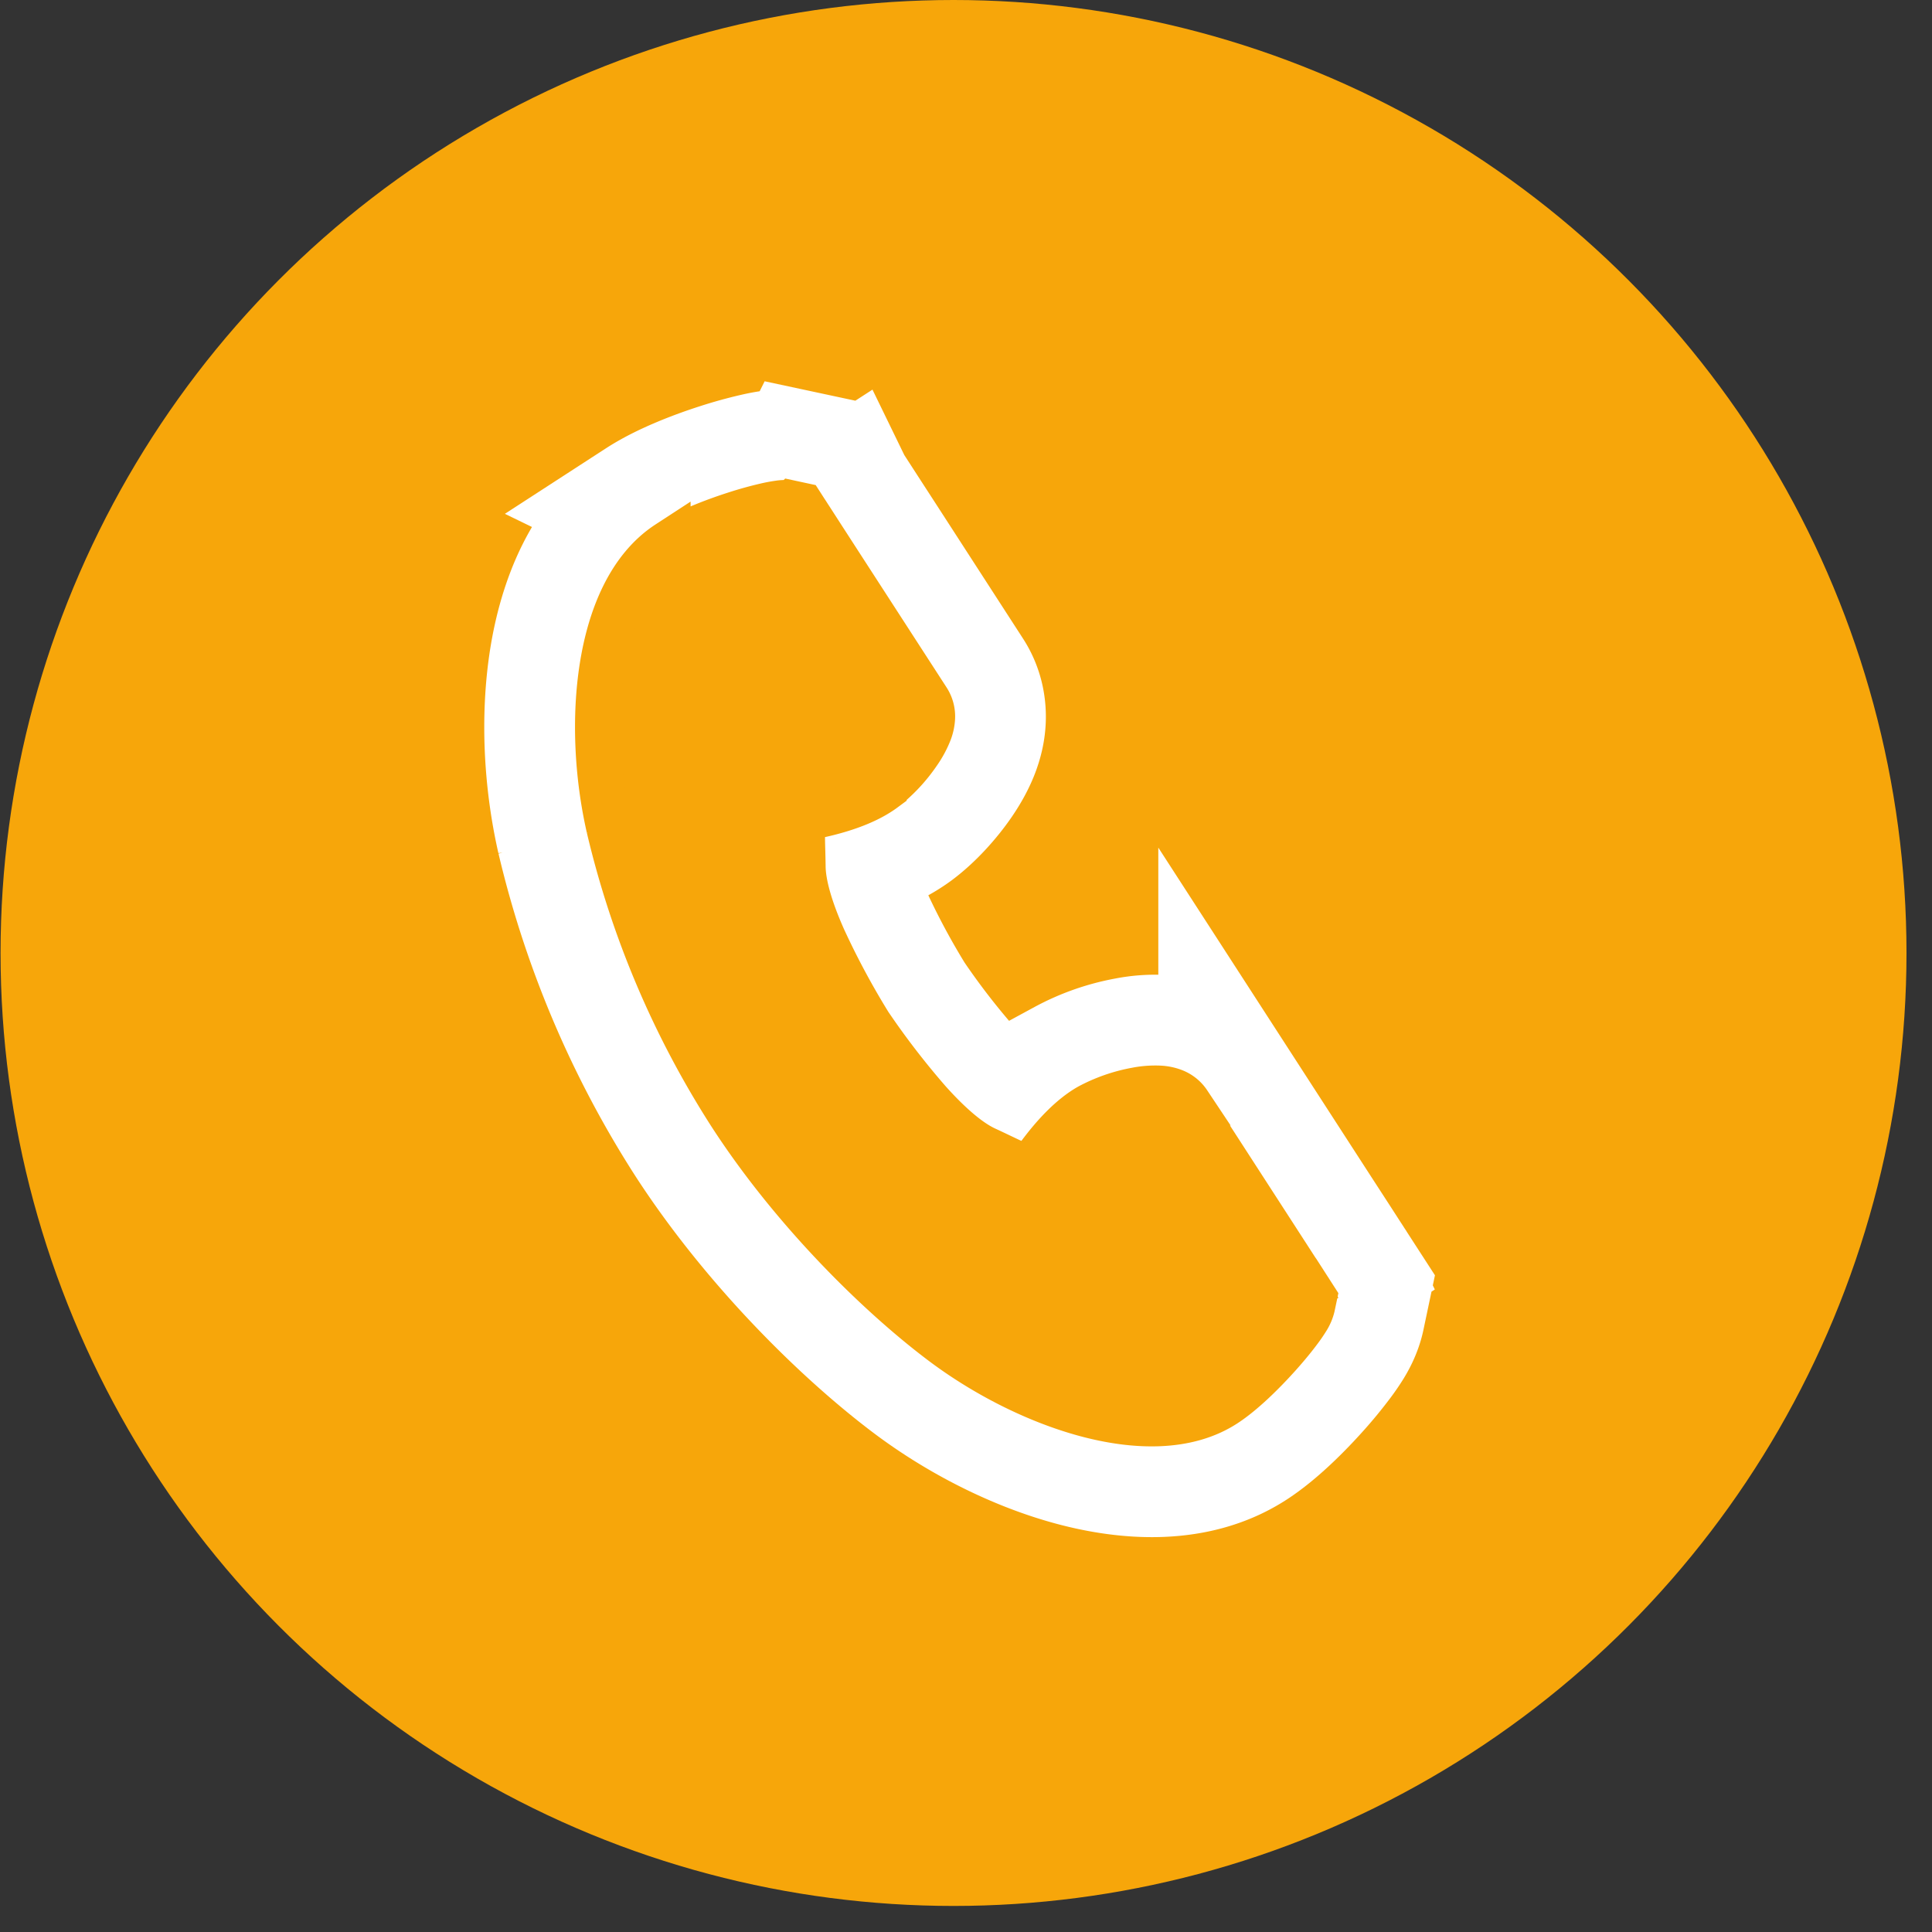
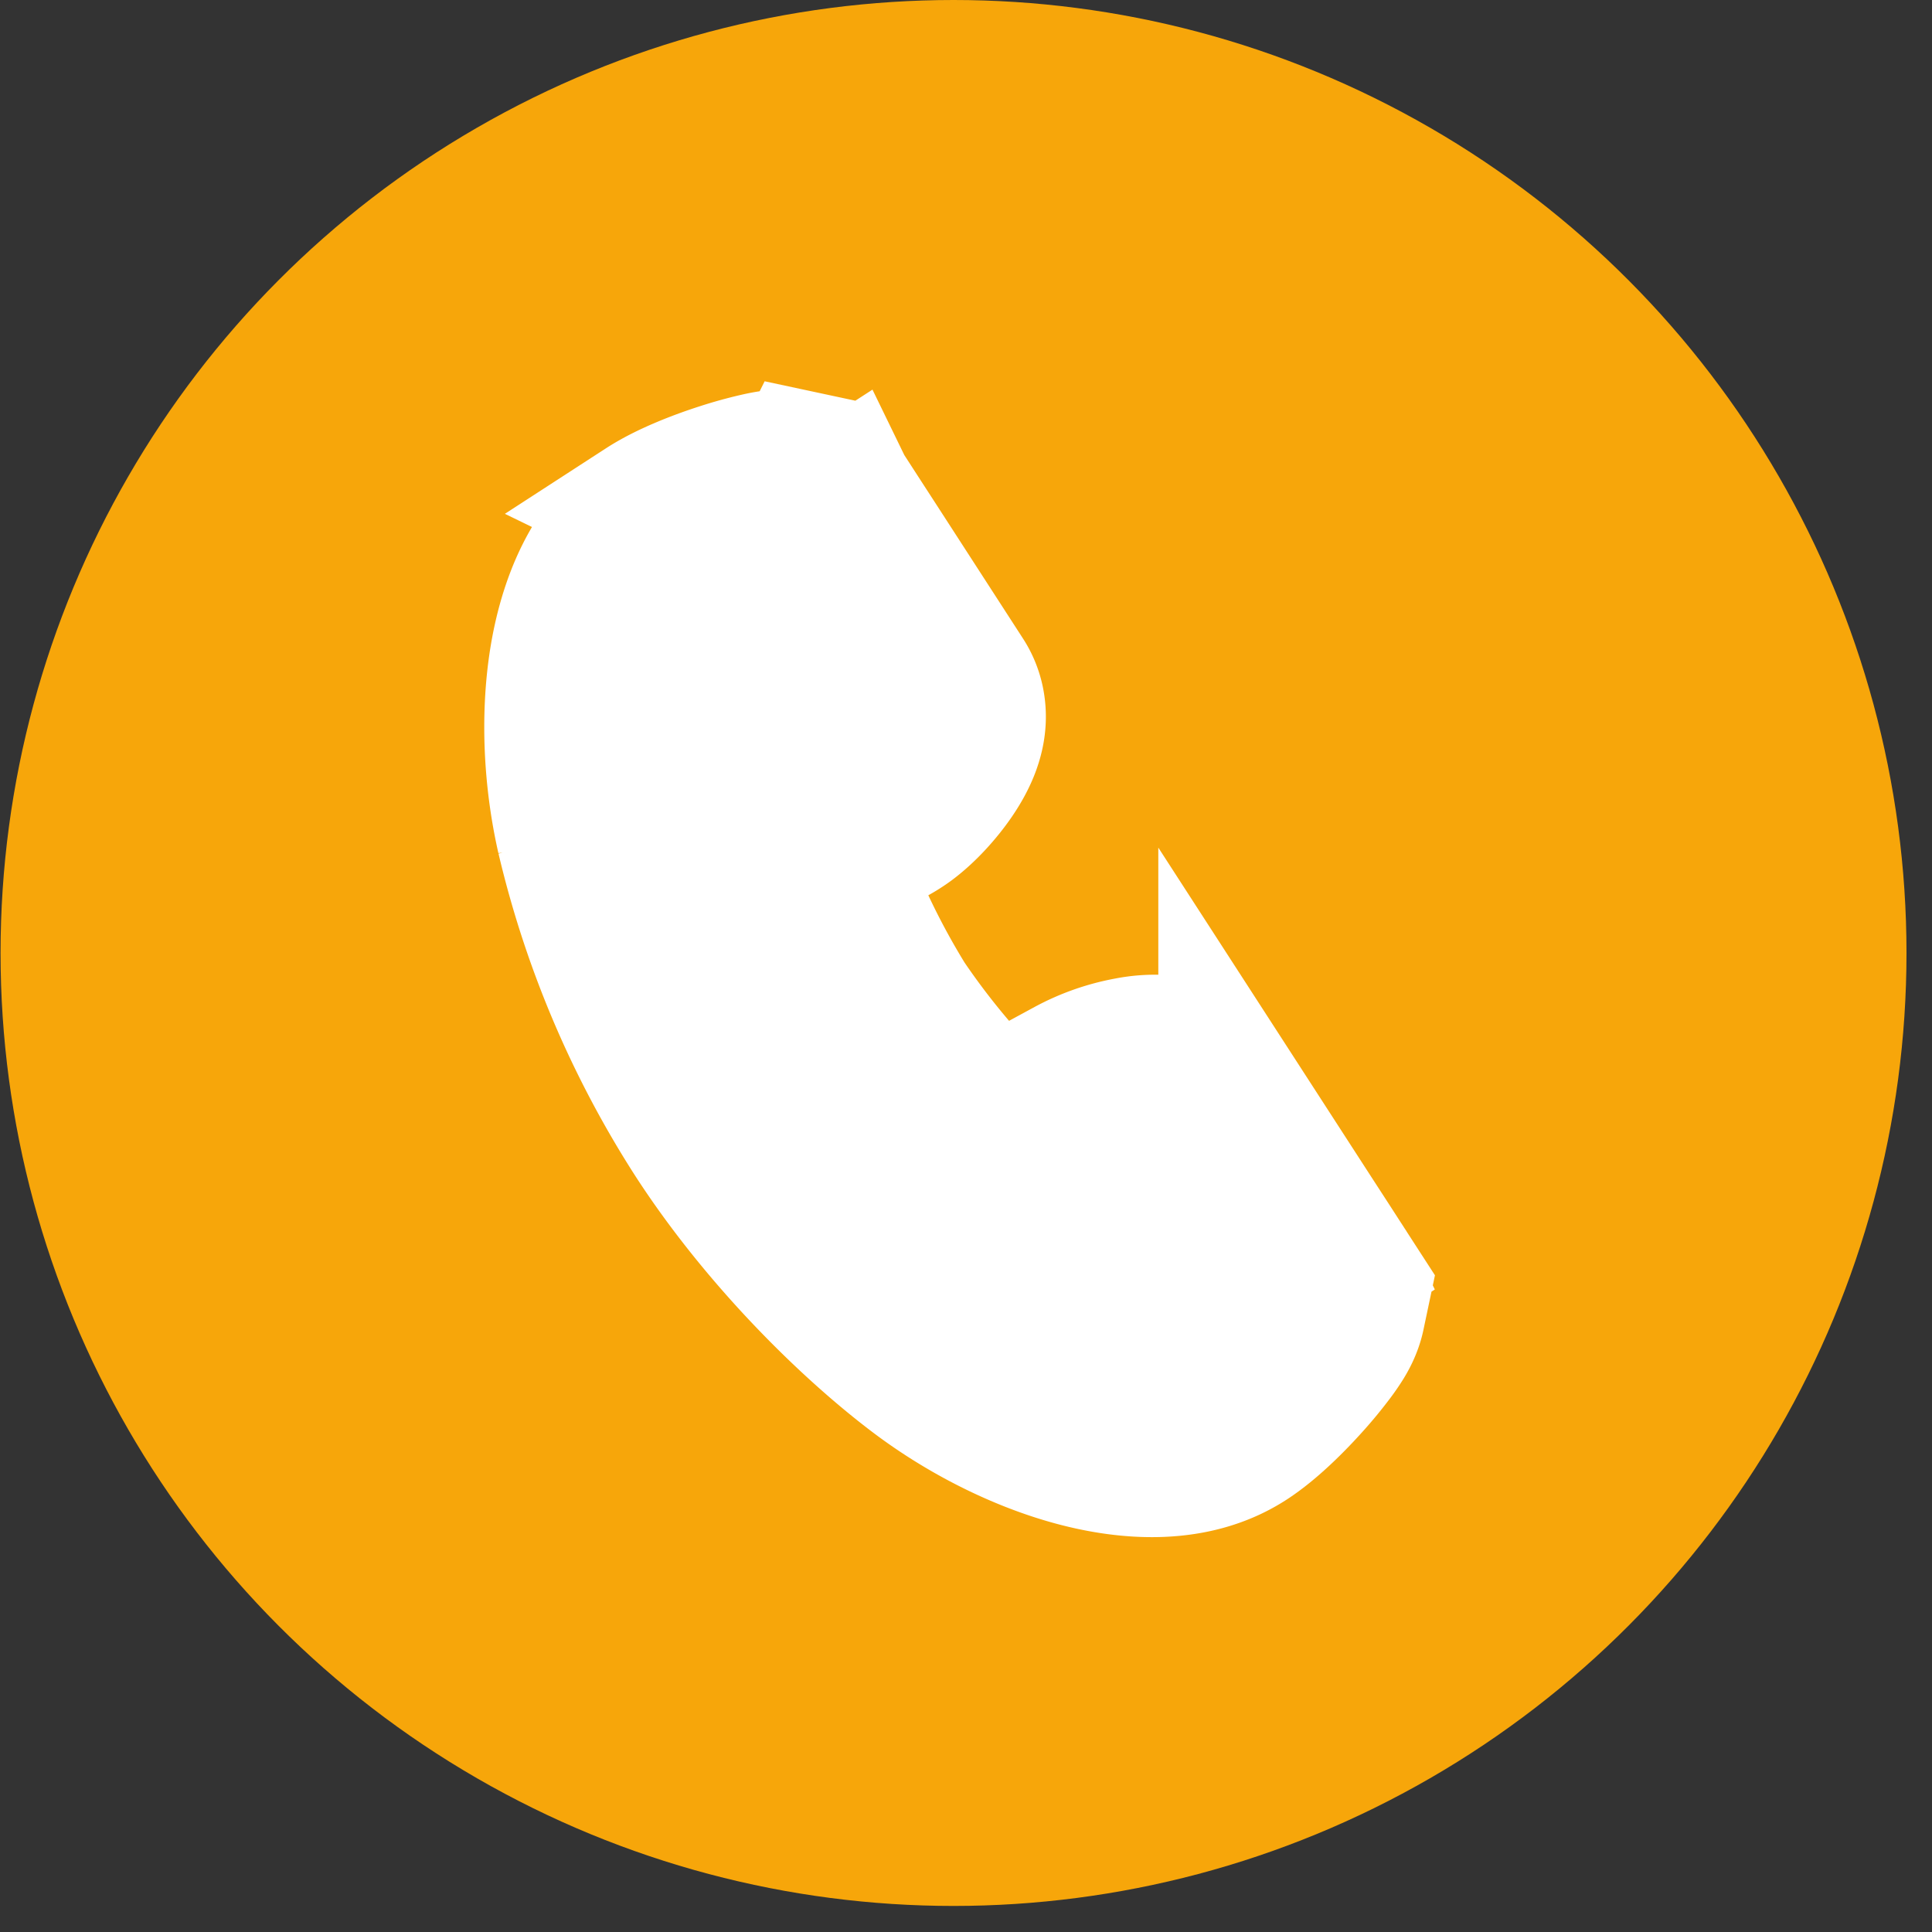
<svg xmlns="http://www.w3.org/2000/svg" width="35" height="35" fill="none">
  <rect width="100%" height="100%" fill="#333333" stroke="none" />
  <circle cx="17.274" cy="17.264" r="17.264" fill="#F7A60A" />
  <path d="M19.933 20.402c.38-.216 1.13-.384 1.249-.2l-1.248.2zm0 0c-.512.292-.985 1.073-.985 1.073l.985-1.073zM11.652 9.156h0c-.986.641-1.396 1.807-1.553 2.788-.165 1.04-.104 2.201.132 3.237h0a17.523 17.523 0 002.313 5.452c1.165 1.8 2.772 3.398 4.022 4.34h0c.848.639 1.882 1.17 2.897 1.442.959.257 2.19.358 3.177-.284.417-.271.847-.705 1.142-1.035a7.56 7.56 0 00.422-.514 3.434 3.434 0 00.175-.256c.03-.05.148-.24.2-.482l.105-.498-.277-.428-1.035.67 1.035-.67h0l-.001-.002-.004-.006-.015-.024-.056-.086-.176-.273-.332-.512-1.035.67 1.035-.67-1.606-2.483s0 0 0 0a1.376 1.376 0 00-.663-.533 1.648 1.648 0 00-.475-.104 2.583 2.583 0 00-.648.044 3.725 3.725 0 00-1.106.39v.001c-.403.229-.729.571-.942.827a15.804 15.804 0 00-.18-.085h0c-.142-.065-.406-.267-.77-.673a13.45 13.45 0 01-.995-1.292 13.67 13.67 0 01-.771-1.438c-.221-.498-.298-.823-.3-.981h0c0-.073-.002-.142-.003-.205.32-.09.766-.249 1.14-.524h0c.308-.229.601-.556.806-.854.102-.149.222-.348.303-.573.04-.112.089-.277.099-.475.01-.195-.014-.51-.215-.82h0L15.89 9.752h0l-.332-.512-.176-.272-.056-.086-.015-.024-.004-.006-.001-.002h0l-1.036.67 1.036-.67-.278-.43-.5-.107a1.567 1.567 0 00-.522-.014H14a3.414 3.414 0 00-.3.056 7.558 7.558 0 00-.64.177c-.421.135-.992.352-1.41.623zm3.71 5.89s0 0 0 0 0 0 0 0 0 0 0 0z" fill="#fff" stroke="#fff" stroke-width="2.466" />
-   <path d="M12.1 9.845h0c-.691.45-1.045 1.324-1.189 2.229-.147.923-.094 1.98.122 2.925h0a16.698 16.698 0 002.201 5.187c1.107 1.711 2.646 3.24 3.827 4.13h0c.773.583 1.714 1.063 2.615 1.305.883.237 1.825.27 2.516-.18.322-.209.693-.576.977-.893.145-.162.276-.322.375-.456a2.61 2.61 0 00.13-.19.763.763 0 00.1-.229l.035-.166-.092-.143-.345.224.345-.224h0l-.001-.002-.004-.006-.016-.024-.055-.086-.177-.272-.331-.512-1.606-2.483a.554.554 0 00-.27-.213.829.829 0 00-.237-.05 1.78 1.78 0 00-.44.032 2.913 2.913 0 00-.85.297h0c-.329.187-.616.509-.805.749-.099.126-.18.241-.236.325l-.018.027a.336.336 0 01-.132-.022c-.11-.034-.226-.09-.398-.172-.08-.038-.173-.083-.282-.133h0c-.3-.138-.656-.444-1.038-.871a14.47 14.47 0 01-1.073-1.394 14.413 14.413 0 01-.832-1.551c-.233-.524-.367-.975-.37-1.306h0a19.972 19.972 0 00-.007-.313c-.005-.19-.008-.32.006-.434a.337.337 0 01.034-.132l.032-.005c.1-.018.238-.045.393-.084.296-.075.706-.206 1.01-.431h0a2.91 2.91 0 00.617-.657 1.8 1.8 0 00.209-.388.833.833 0 00.051-.238.555.555 0 00-.084-.332h0L15.2 10.2h0l-.331-.512-.176-.273-.056-.086-.015-.024-.004-.006-.001-.001h0l-.346.222.345-.223-.092-.143-.167-.036a.761.761 0 00-.25-.002 2.61 2.61 0 00-.226.042 6.743 6.743 0 00-.569.158c-.404.13-.89.32-1.212.53z" fill="#F7A60A" stroke="#F7A60A" stroke-width=".822" />
</svg>